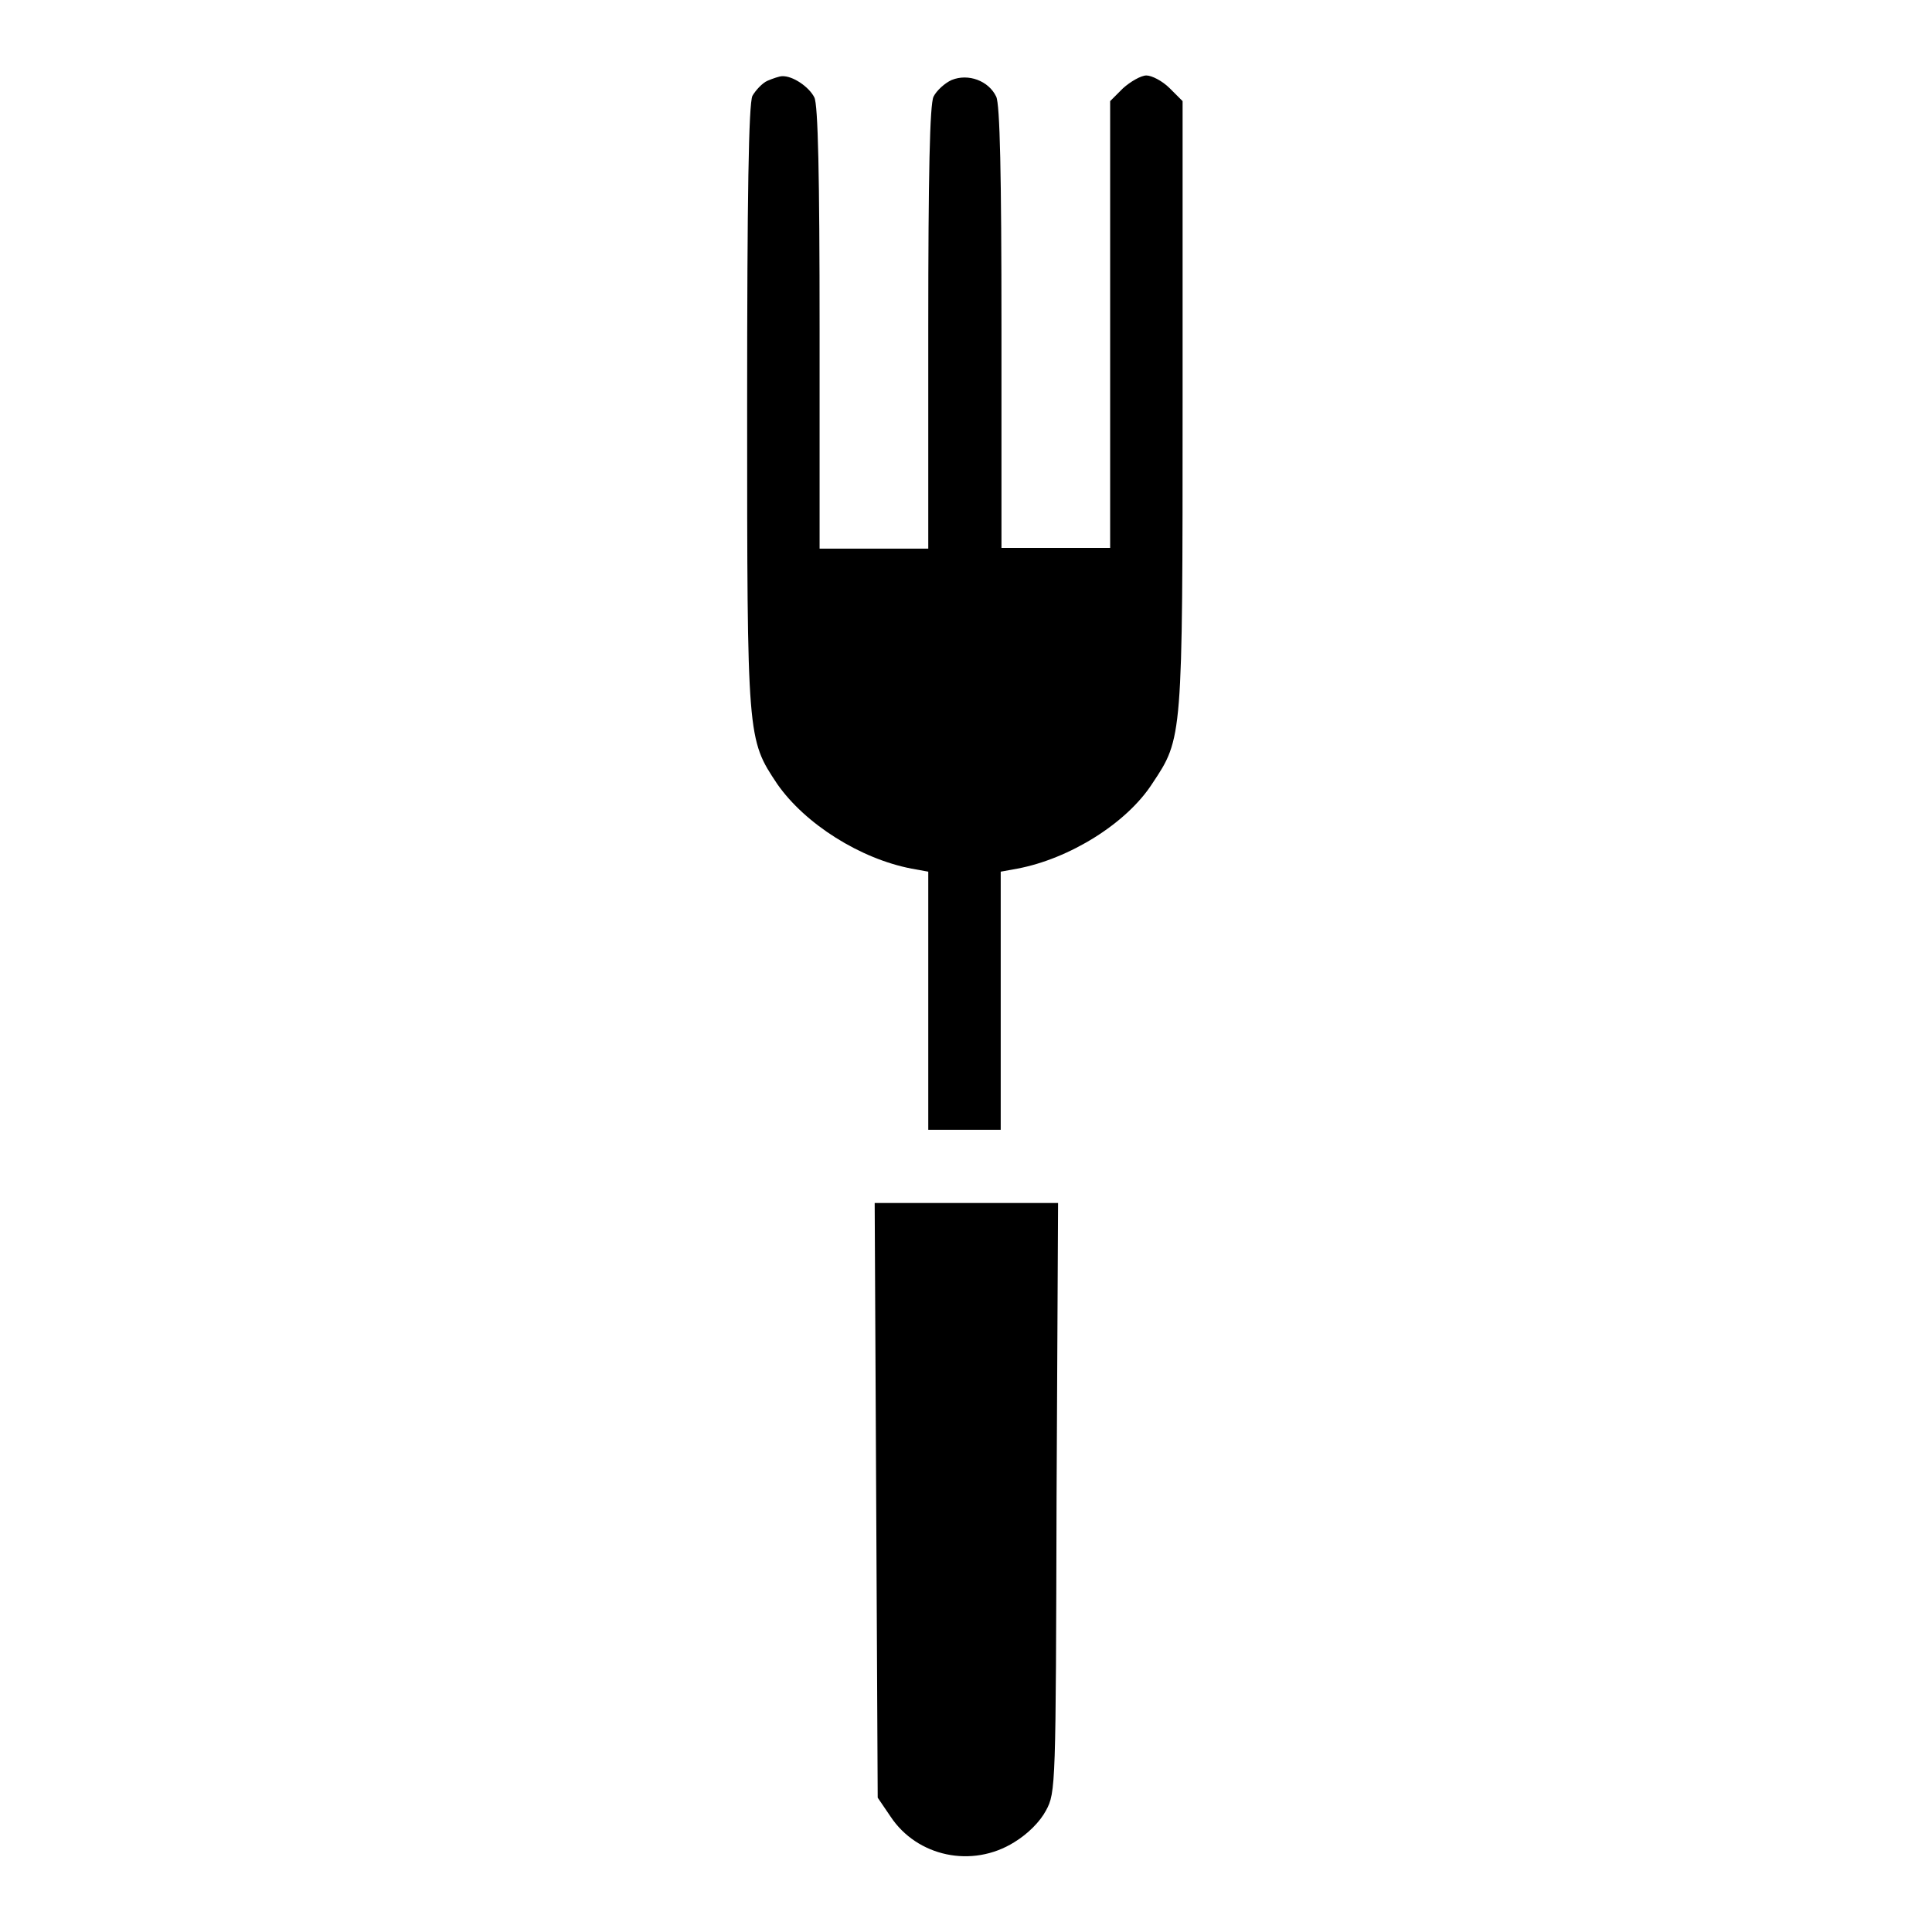
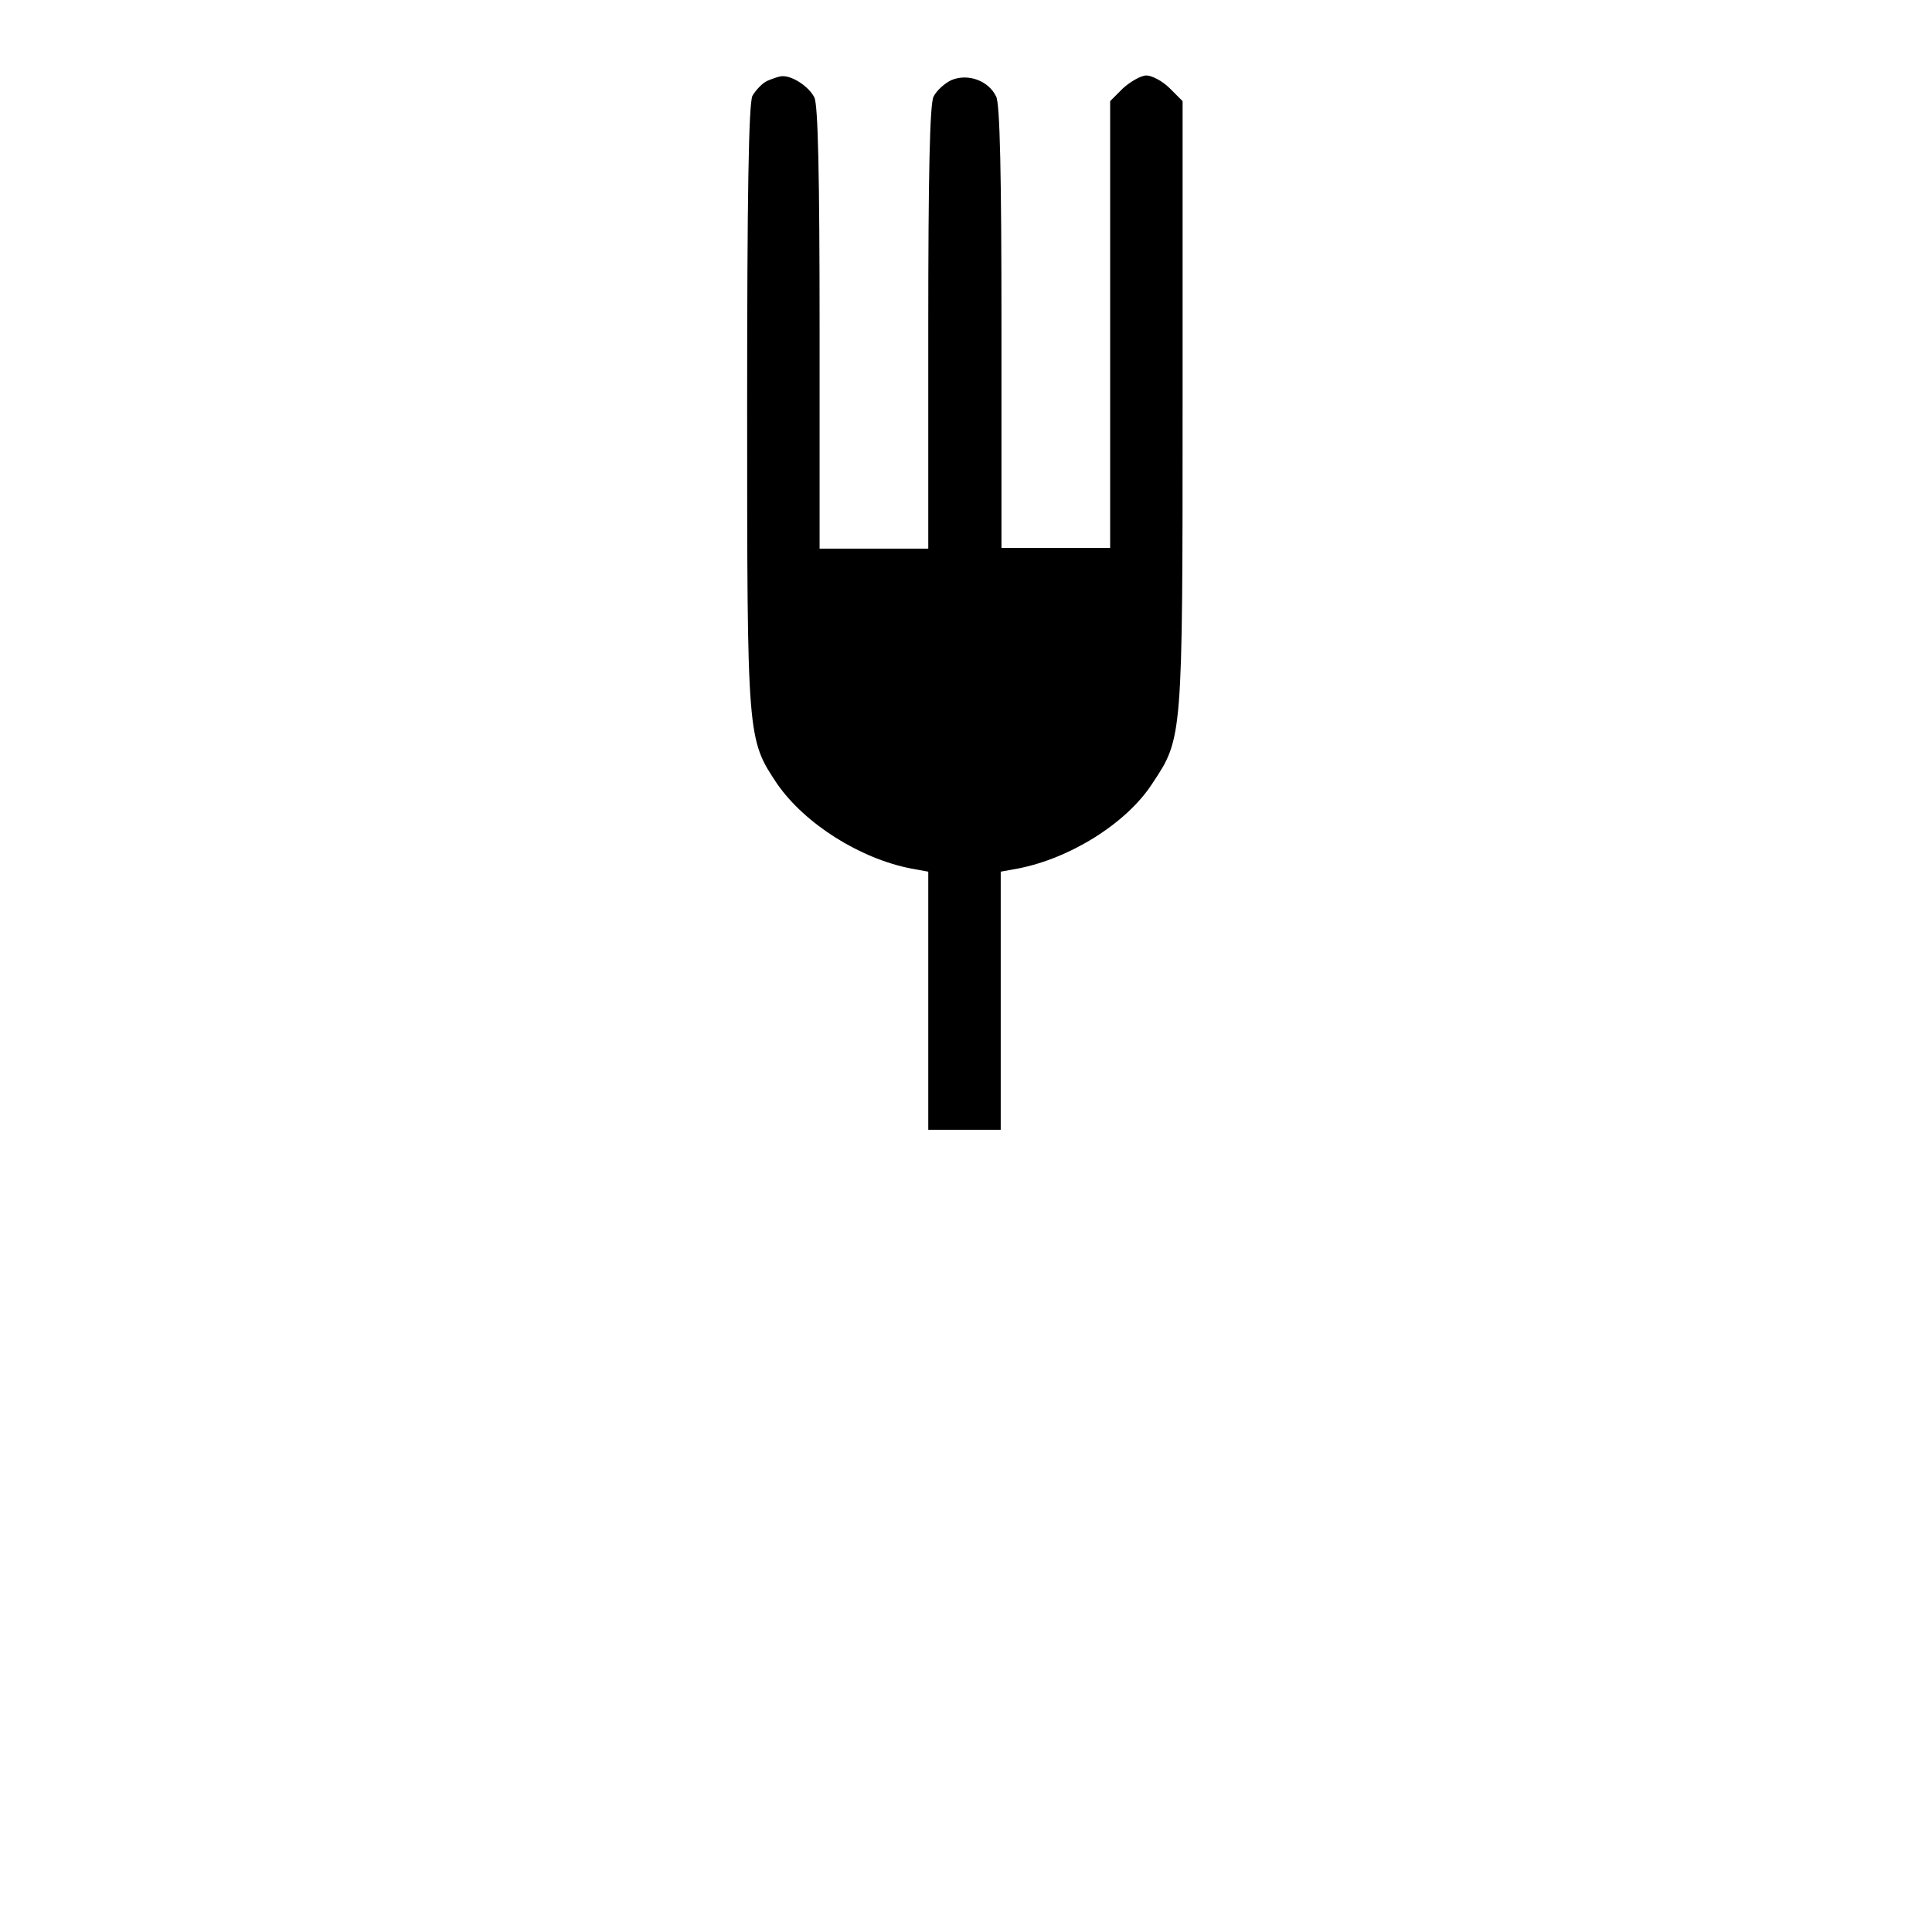
<svg xmlns="http://www.w3.org/2000/svg" version="1.1" x="0px" y="0px" viewBox="0 0 256 256" enable-background="new 0 0 256 256" xml:space="preserve">
  <g>
    <g>
      <g>
        <path fill="#000000" d="M101.7,10.7c-0.7,0.3-1.6,1.3-2,2c-0.5,1.1-0.7,13.3-0.7,41.1c0,44.2,0,44.1,4,50.1c3.7,5.3,11,9.9,17.8,11.2l2.2,0.4v17.1v17.1h4.8h4.8v-17.1v-17.1l2.2-0.4c6.9-1.3,14.5-6,17.9-11.3c4-6,4-5.9,4-50.4v-40l-1.7-1.7c-1-1-2.4-1.7-3.1-1.7s-2.1,0.8-3.1,1.7l-1.7,1.7v29.6v29.6h-7.2h-7.2V43.5c0-20.4-0.2-29.7-0.7-30.7c-1-2.1-3.7-3.1-5.9-2.2c-0.9,0.4-2,1.4-2.4,2.2c-0.5,1-0.7,10.3-0.7,30.7v29.2h-7.2h-7.2V43.5c0-20.1-0.2-29.7-0.7-30.6c-0.7-1.4-2.9-2.9-4.3-2.8C103.3,10.1,102.4,10.4,101.7,10.7z" />
-         <path fill="#000000" d="M116.1,198.8l0.2,39.4l1.7,2.5c3.5,5.3,10.8,6.9,16.4,3.4c1.8-1.1,3.4-2.7,4.2-4.2c1.3-2.4,1.3-3.2,1.4-41.5l0.2-39H128h-12.1L116.1,198.8z" />
      </g>
    </g>
  </g>
</svg>